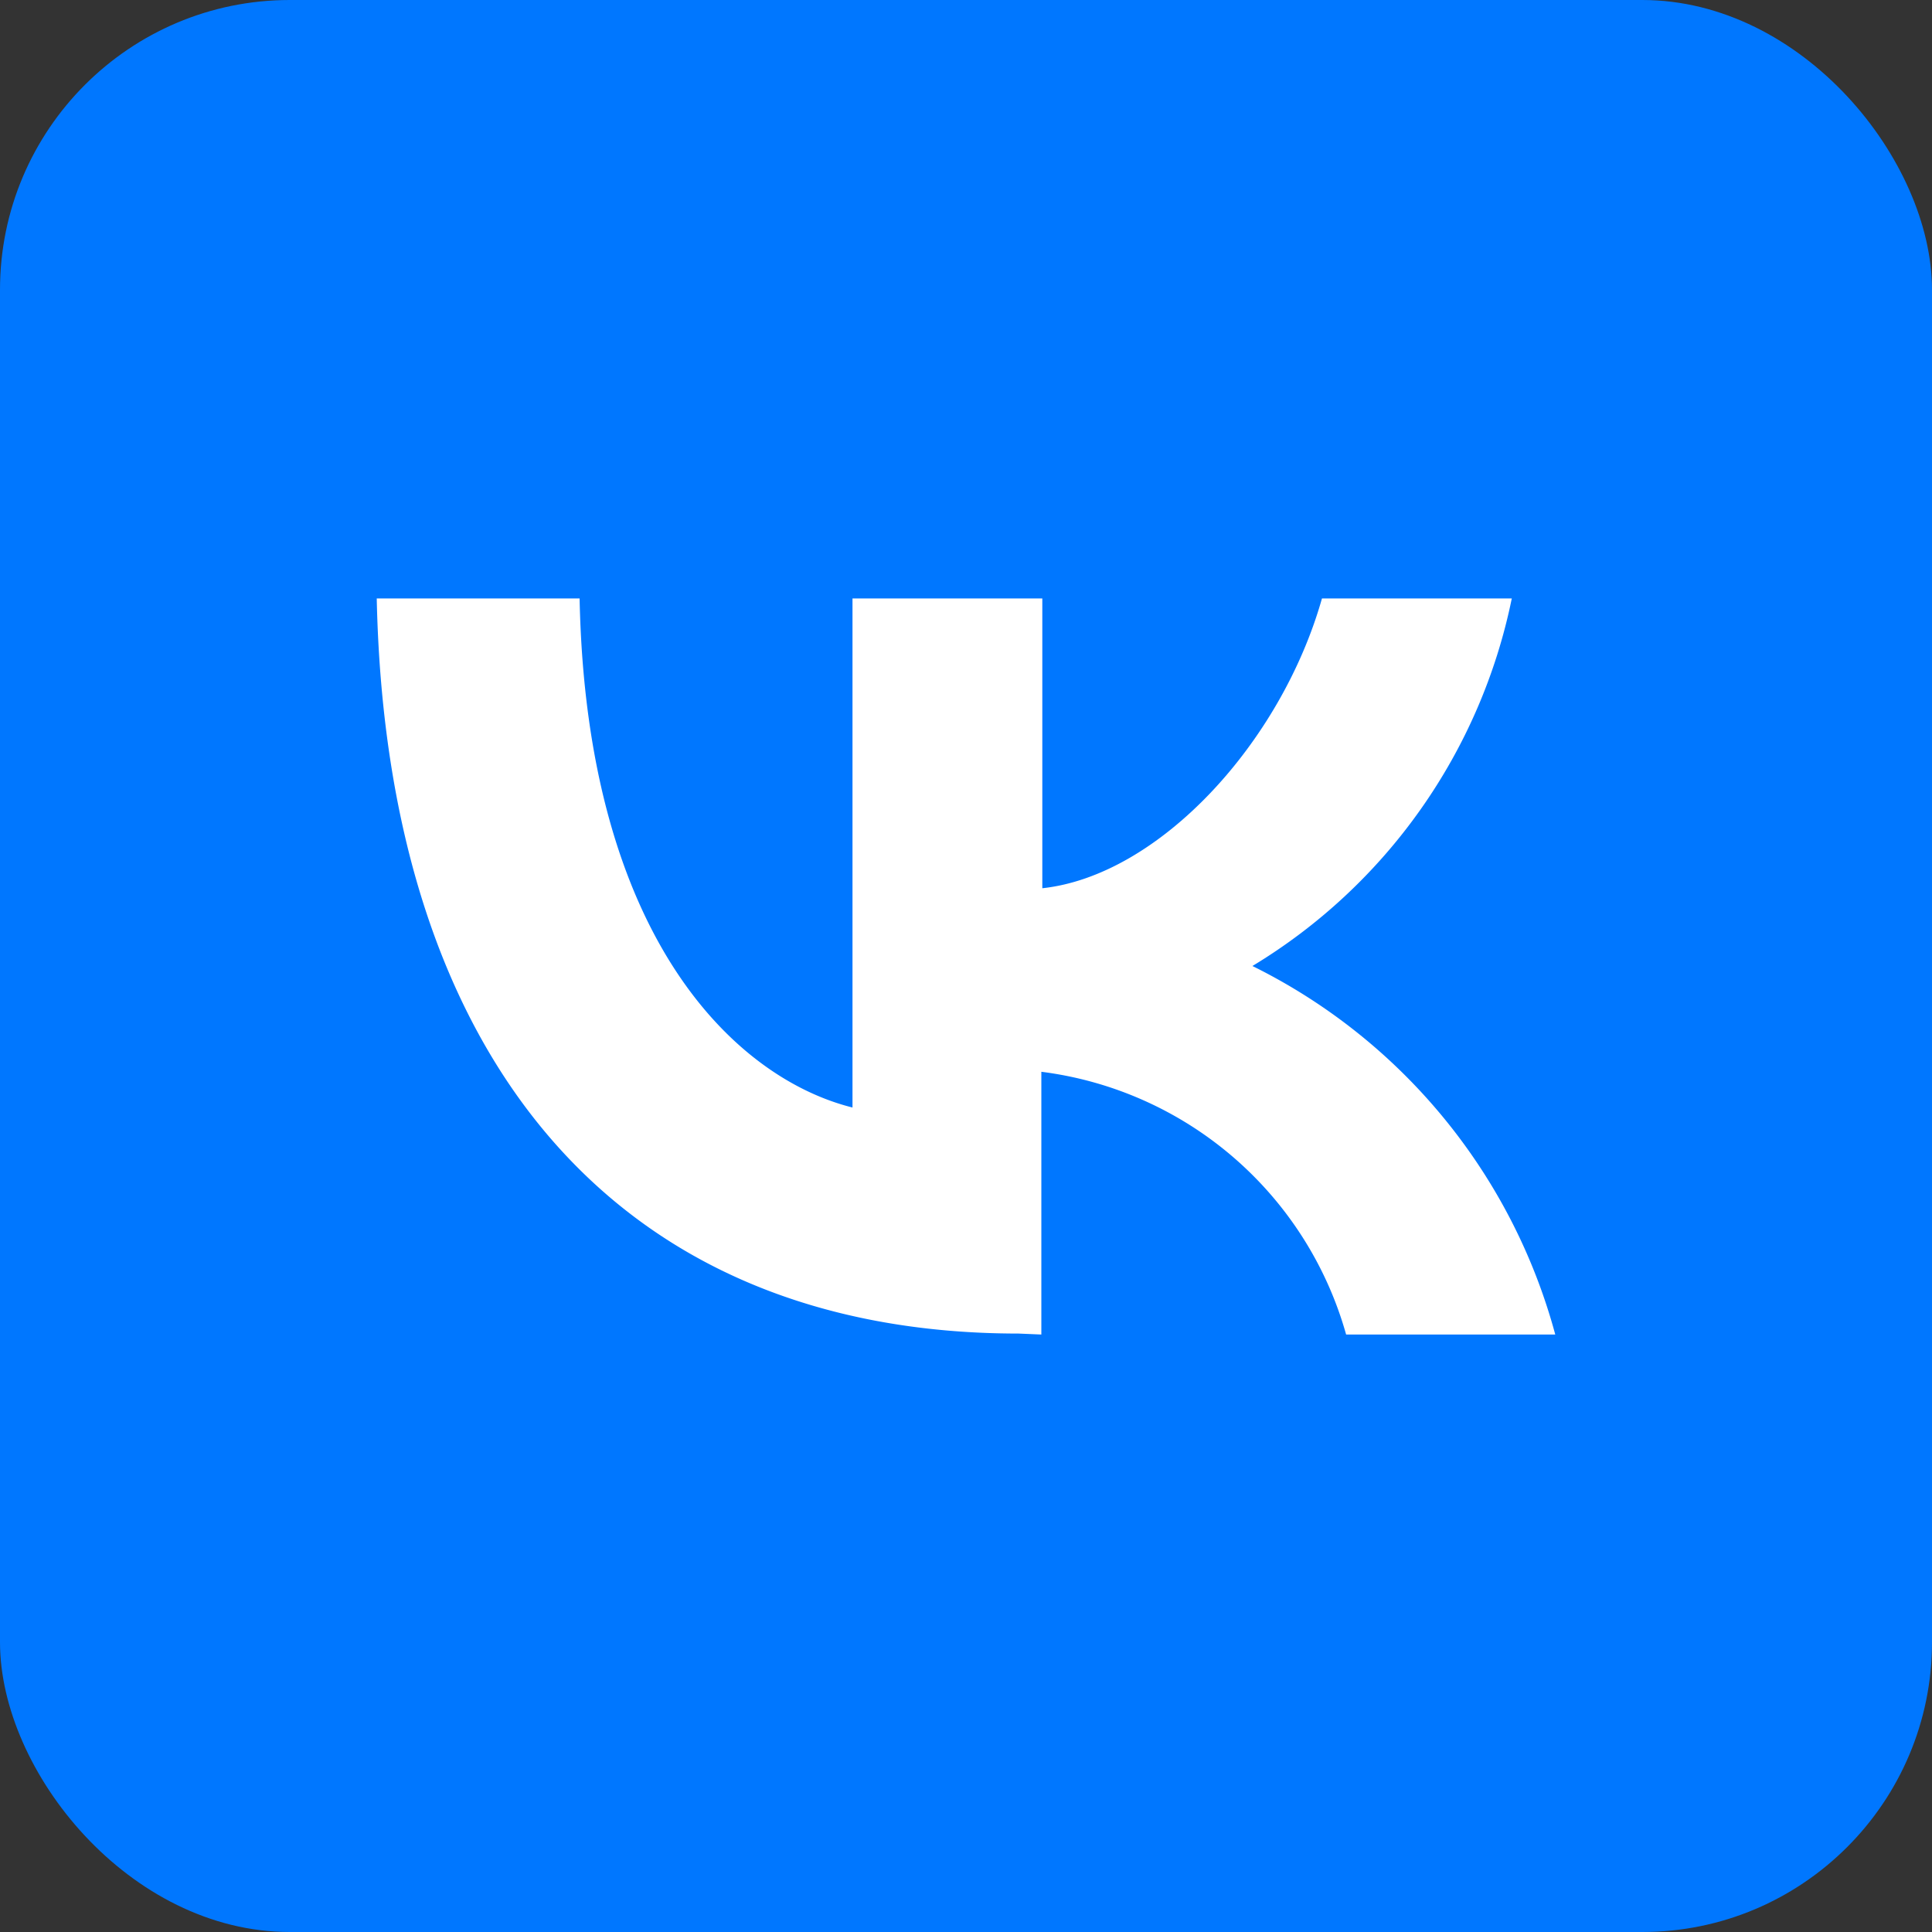
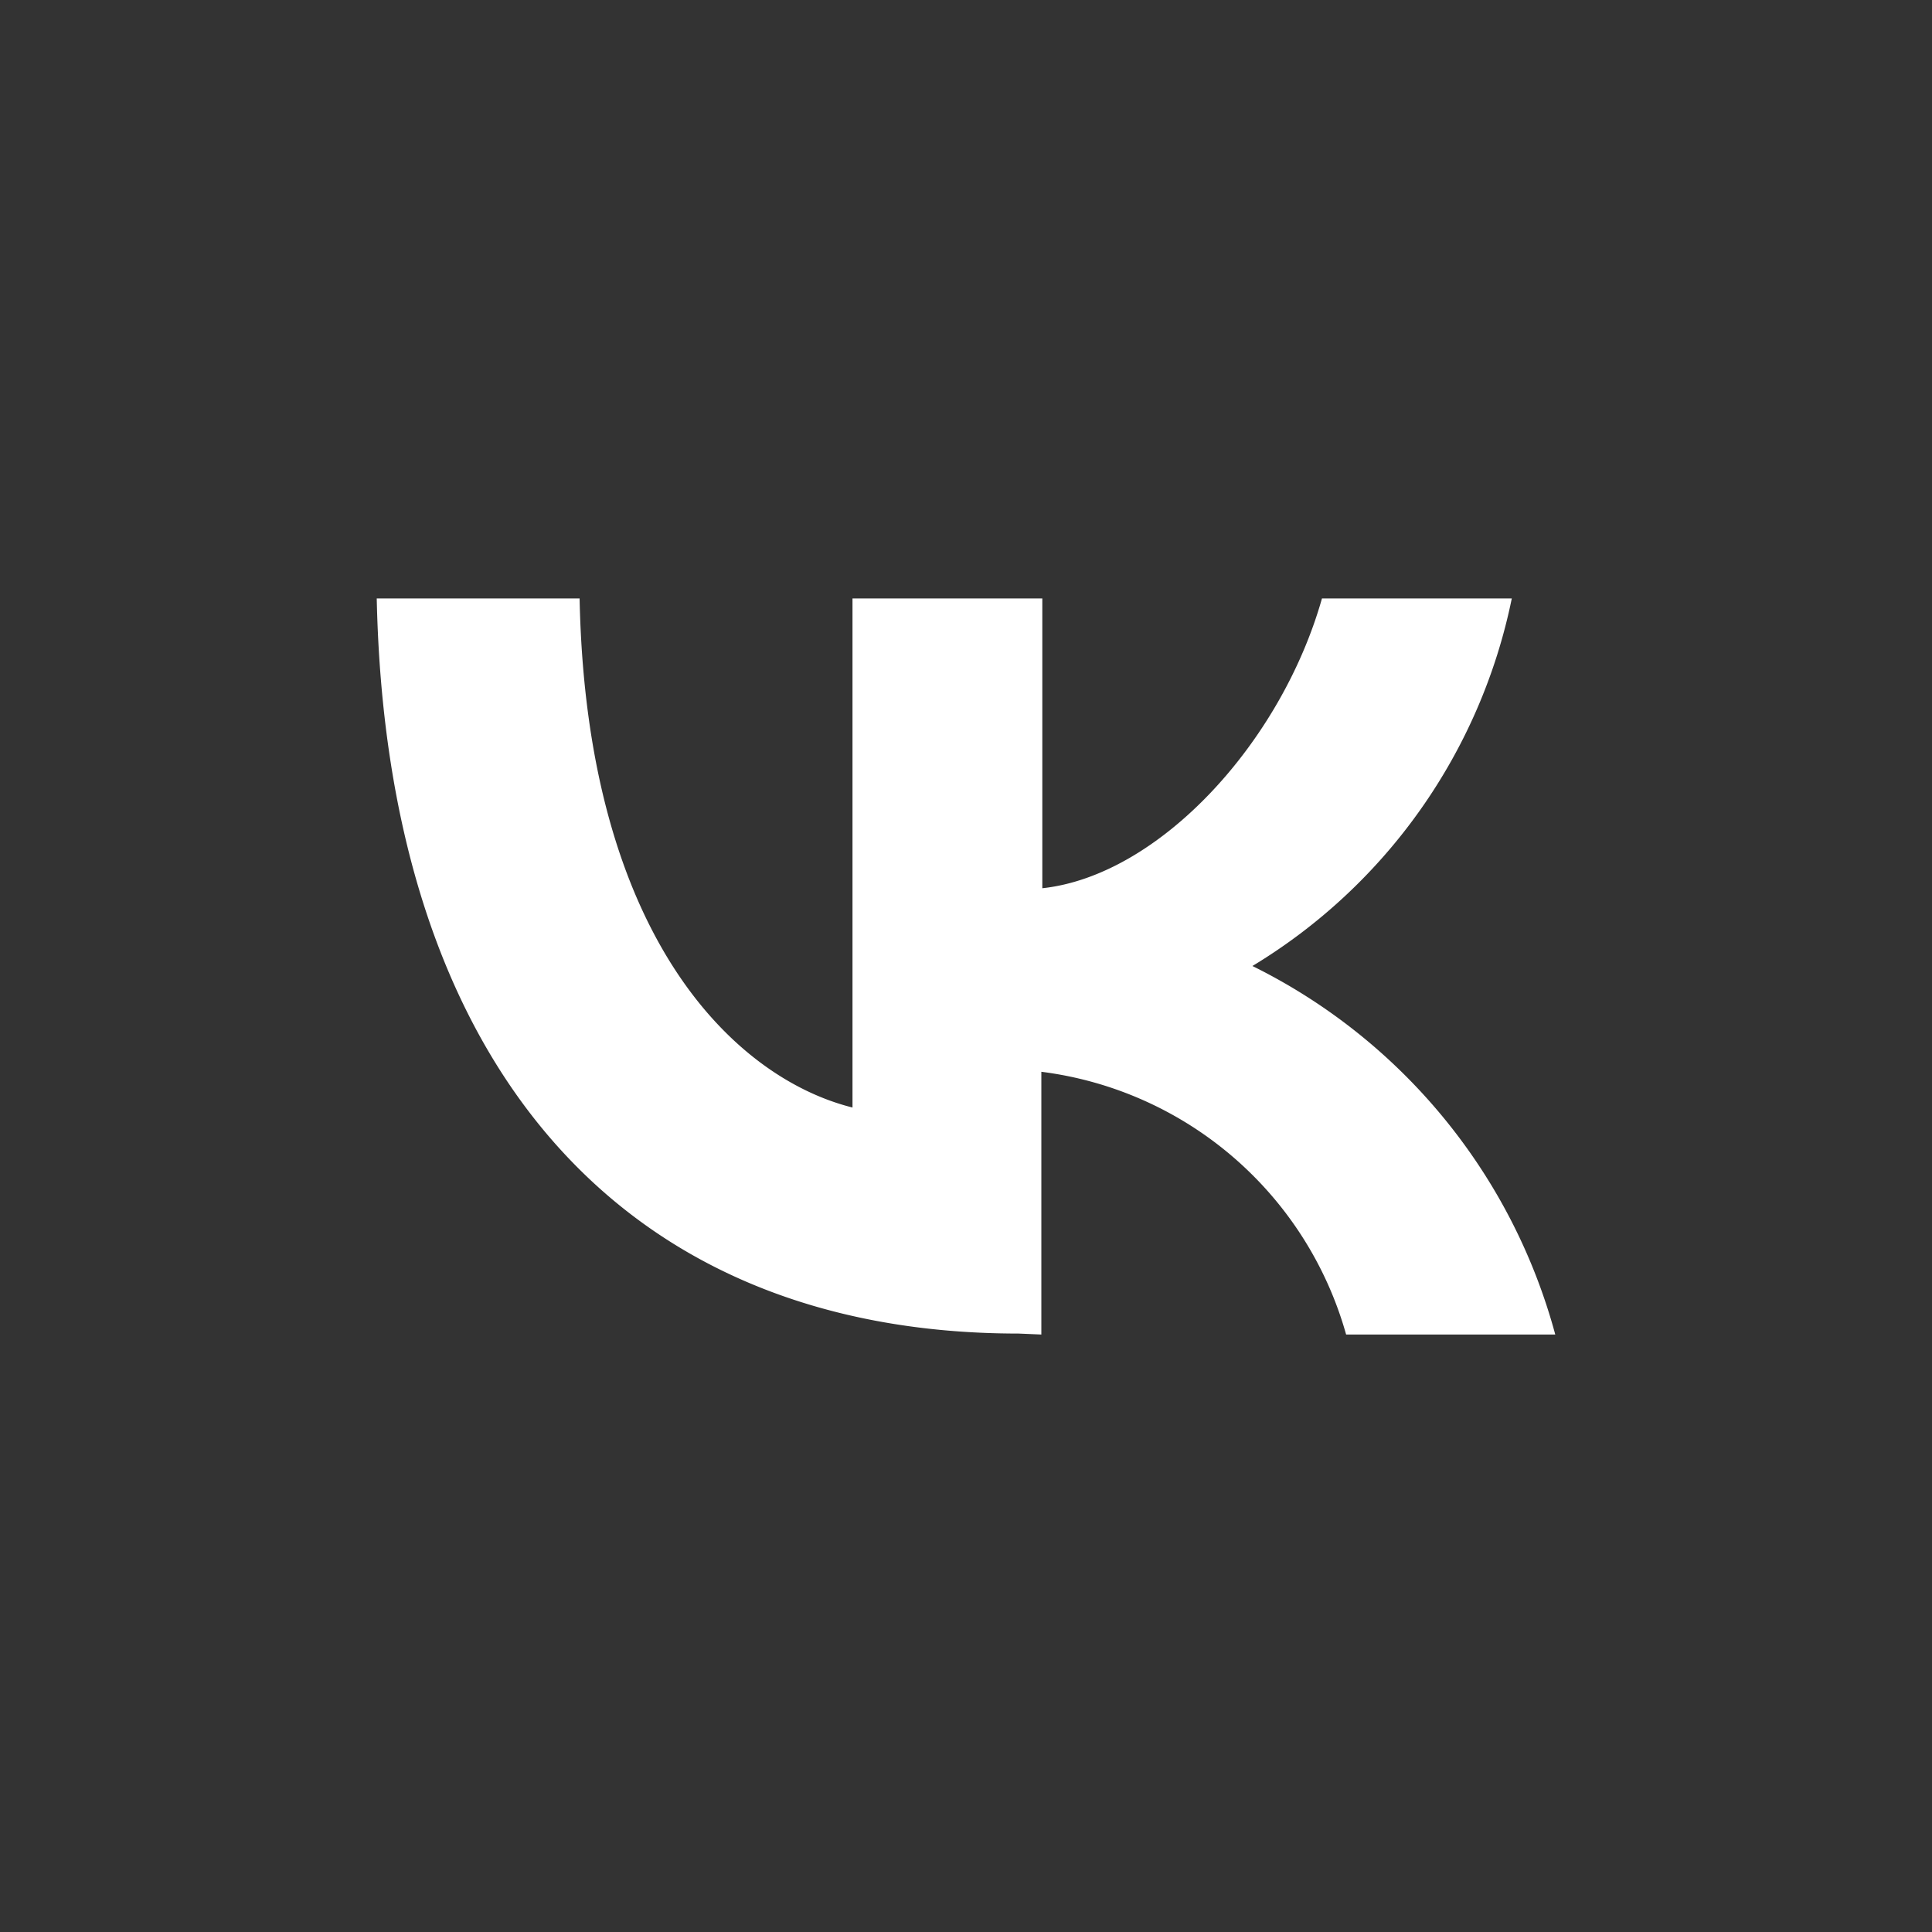
<svg xmlns="http://www.w3.org/2000/svg" viewBox="0 0 40 40">
  <rect x="0" y="0" width="40" height="40" fill="#333333" stroke="none" />
  <defs>
    <style>.cls-1{fill:#07f;}.cls-2{fill:#fff;}.cls-3{fill:none;stroke:#fff;stroke-miterlimit:10;opacity:0;}</style>
  </defs>
  <title>вк</title>
  <g id="Слой_2" data-name="Слой 2">
    <g id="Слой_1-2" data-name="Слой 1">
-       <rect class="cls-1" width="40" height="40" rx="6" />
      <path class="cls-2" d="M21.09,27.61C12.76,27.61,8,21.9,7.8,12.39H12c.14,7,3.21,9.93,5.65,10.54V12.39h3.93v6c2.41-.26,4.94-3,5.79-6h3.93A11.6,11.6,0,0,1,25.93,20a12,12,0,0,1,6.27,7.63H27.87a7.54,7.54,0,0,0-6.31-5.44v5.44Z" />
-       <rect class="cls-3" x="6" y="6" width="28" height="28" />
    </g>
  </g>
</svg>